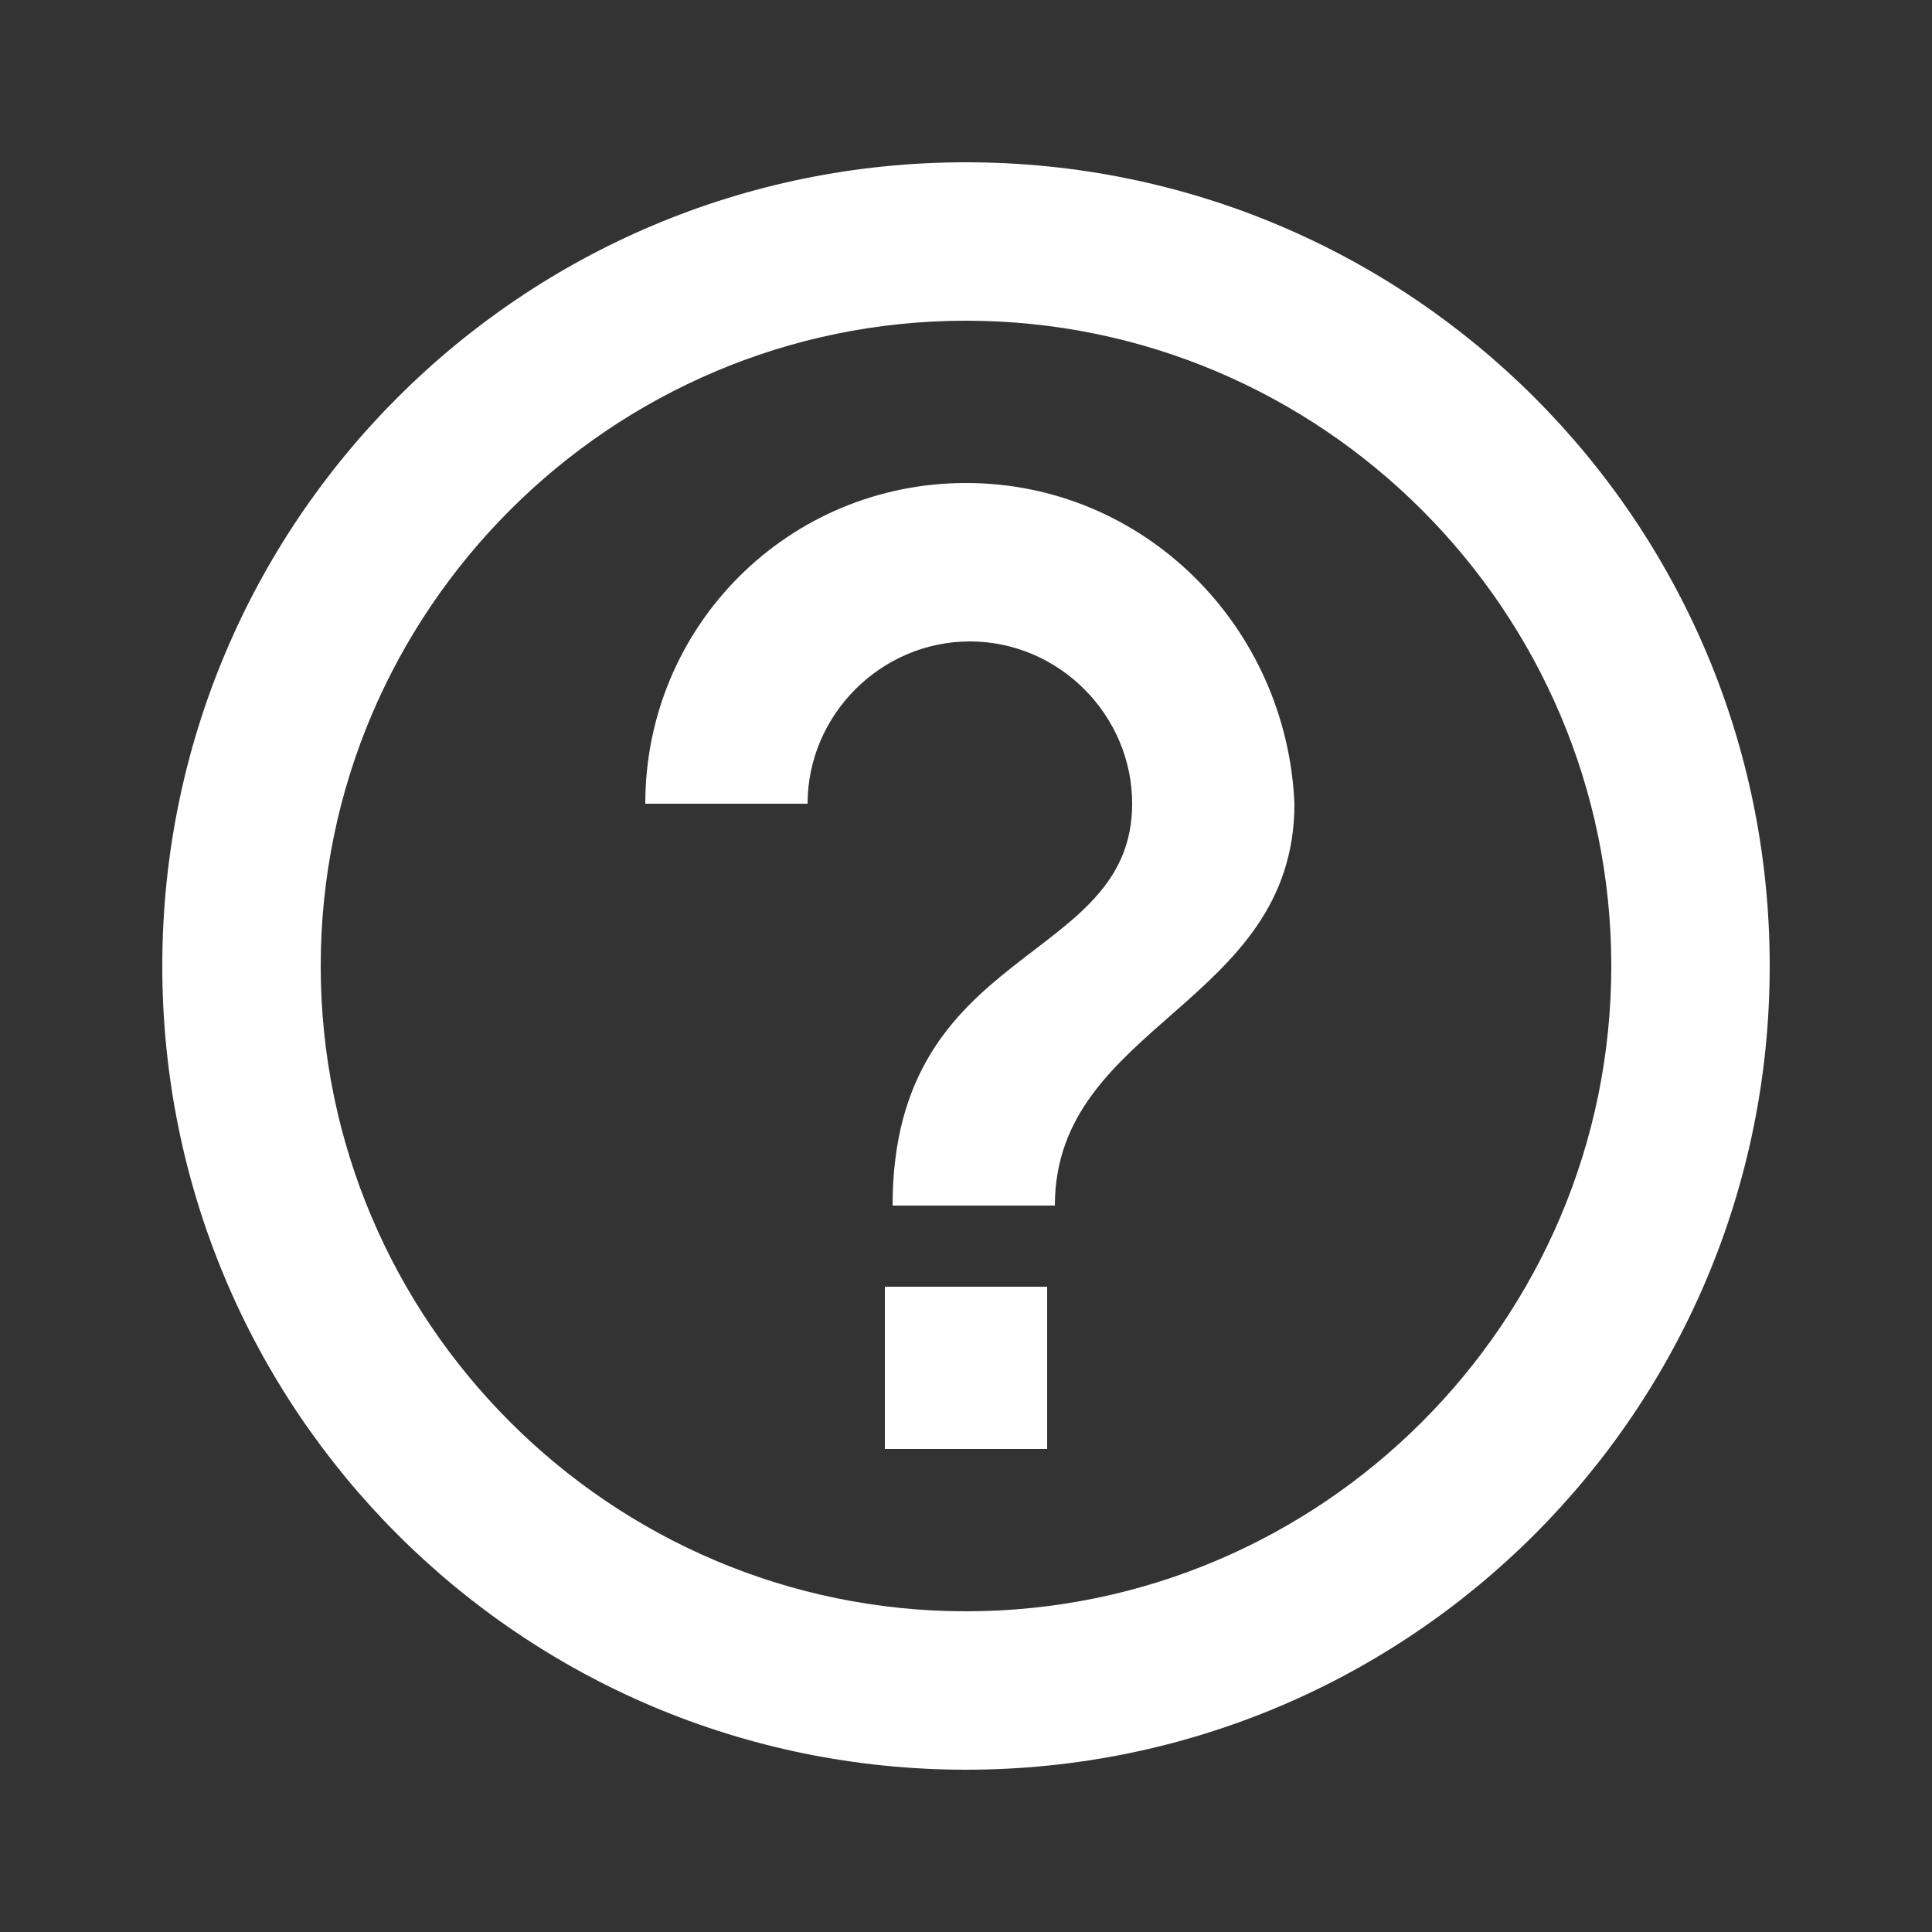
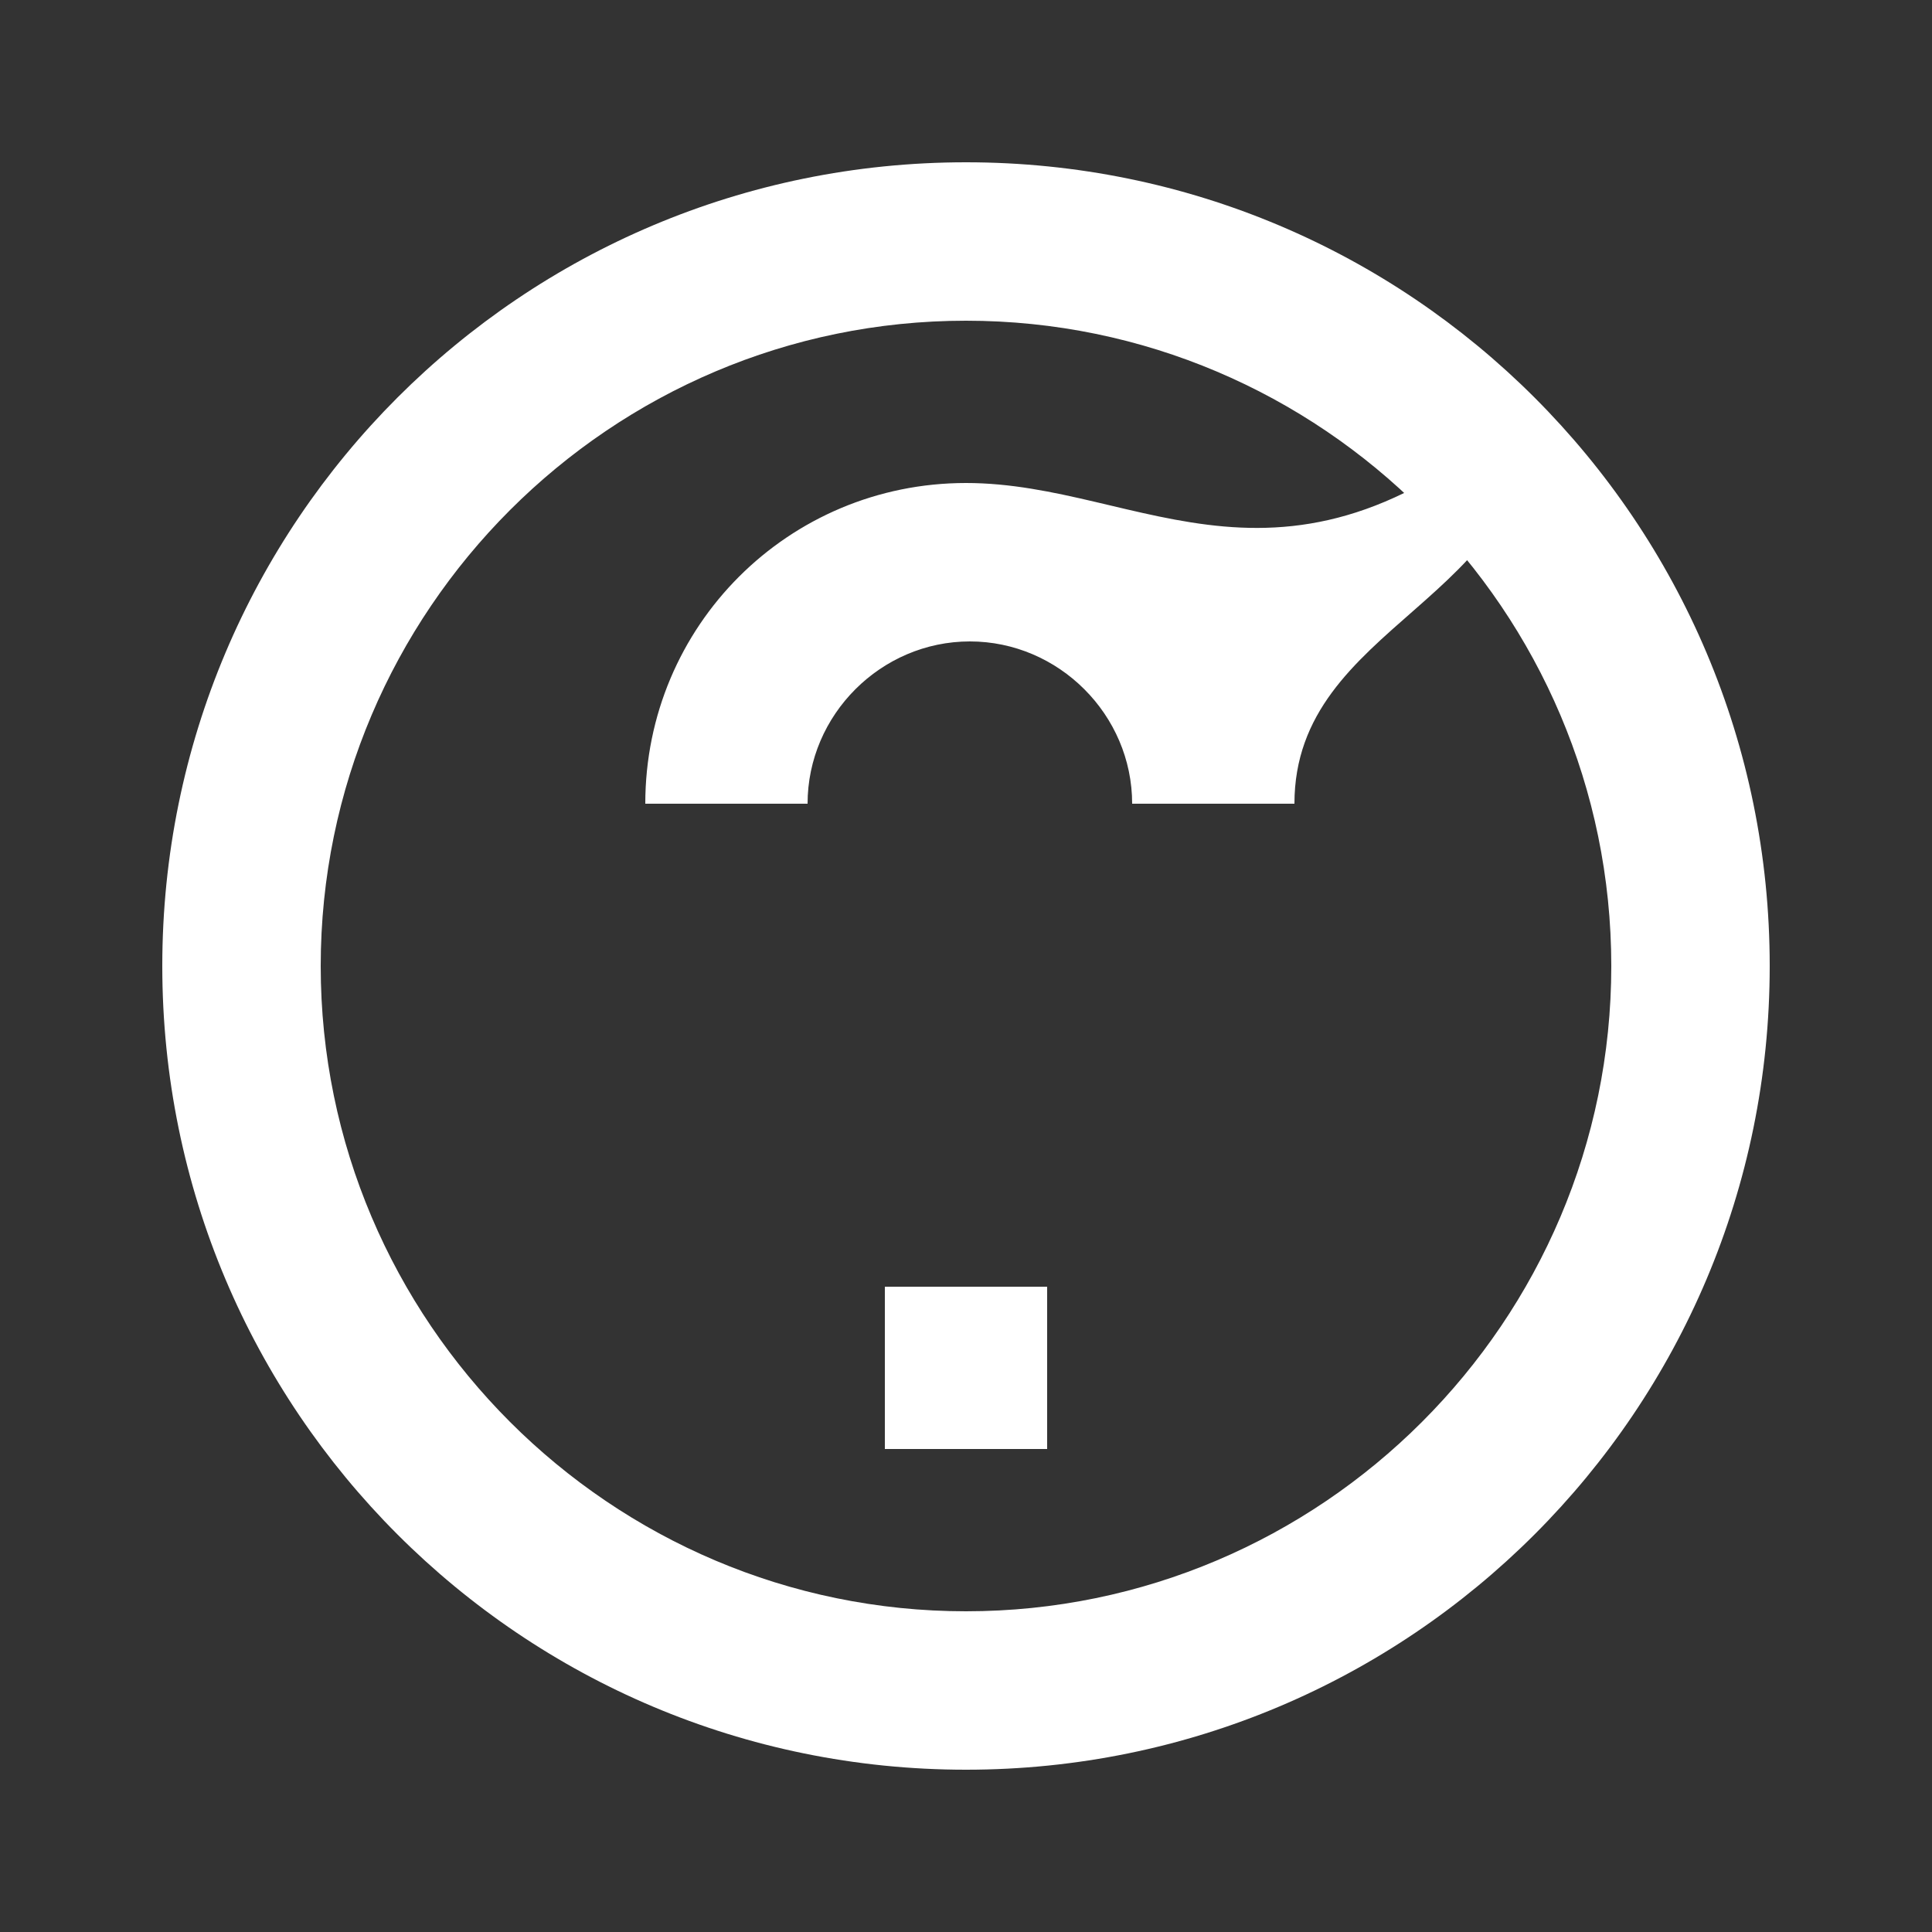
<svg xmlns="http://www.w3.org/2000/svg" version="1.1" id="Layer_1" x="0px" y="0px" viewBox="0 0 50 50" style="enable-background:new 0 0 50 50;" xml:space="preserve">
  <rect x="0" y="0" width="50" height="50" fill="#333333" stroke="none" />
  <style type="text/css">
	.st0{fill:#FFFFFF;}
</style>
  <g>
-     <path class="st0" d="M22.9,37.5h4.2v-4.2h-4.2V37.5z M25,4.2C13.5,4.2,4.2,13.5,4.2,25S13.5,45.8,25,45.8S45.8,36.5,45.8,25   S36.5,4.2,25,4.2z M25,41.7c-9.2,0-16.7-7.5-16.7-16.7S15.8,8.3,25,8.3S41.7,15.8,41.7,25S34.2,41.7,25,41.7z M25,12.5   c-4.6,0-8.3,3.7-8.3,8.3h4.2c0-2.3,1.9-4.2,4.2-4.2c2.3,0,4.2,1.9,4.2,4.2c0,4.2-6.2,3.6-6.2,10.4h4.2c0-4.7,6.2-5.2,6.2-10.4   C33.3,16.2,29.6,12.5,25,12.5z" />
+     <path class="st0" d="M22.9,37.5h4.2v-4.2h-4.2V37.5z M25,4.2C13.5,4.2,4.2,13.5,4.2,25S13.5,45.8,25,45.8S45.8,36.5,45.8,25   S36.5,4.2,25,4.2z M25,41.7c-9.2,0-16.7-7.5-16.7-16.7S15.8,8.3,25,8.3S41.7,15.8,41.7,25S34.2,41.7,25,41.7z M25,12.5   c-4.6,0-8.3,3.7-8.3,8.3h4.2c0-2.3,1.9-4.2,4.2-4.2c2.3,0,4.2,1.9,4.2,4.2h4.2c0-4.7,6.2-5.2,6.2-10.4   C33.3,16.2,29.6,12.5,25,12.5z" />
  </g>
</svg>